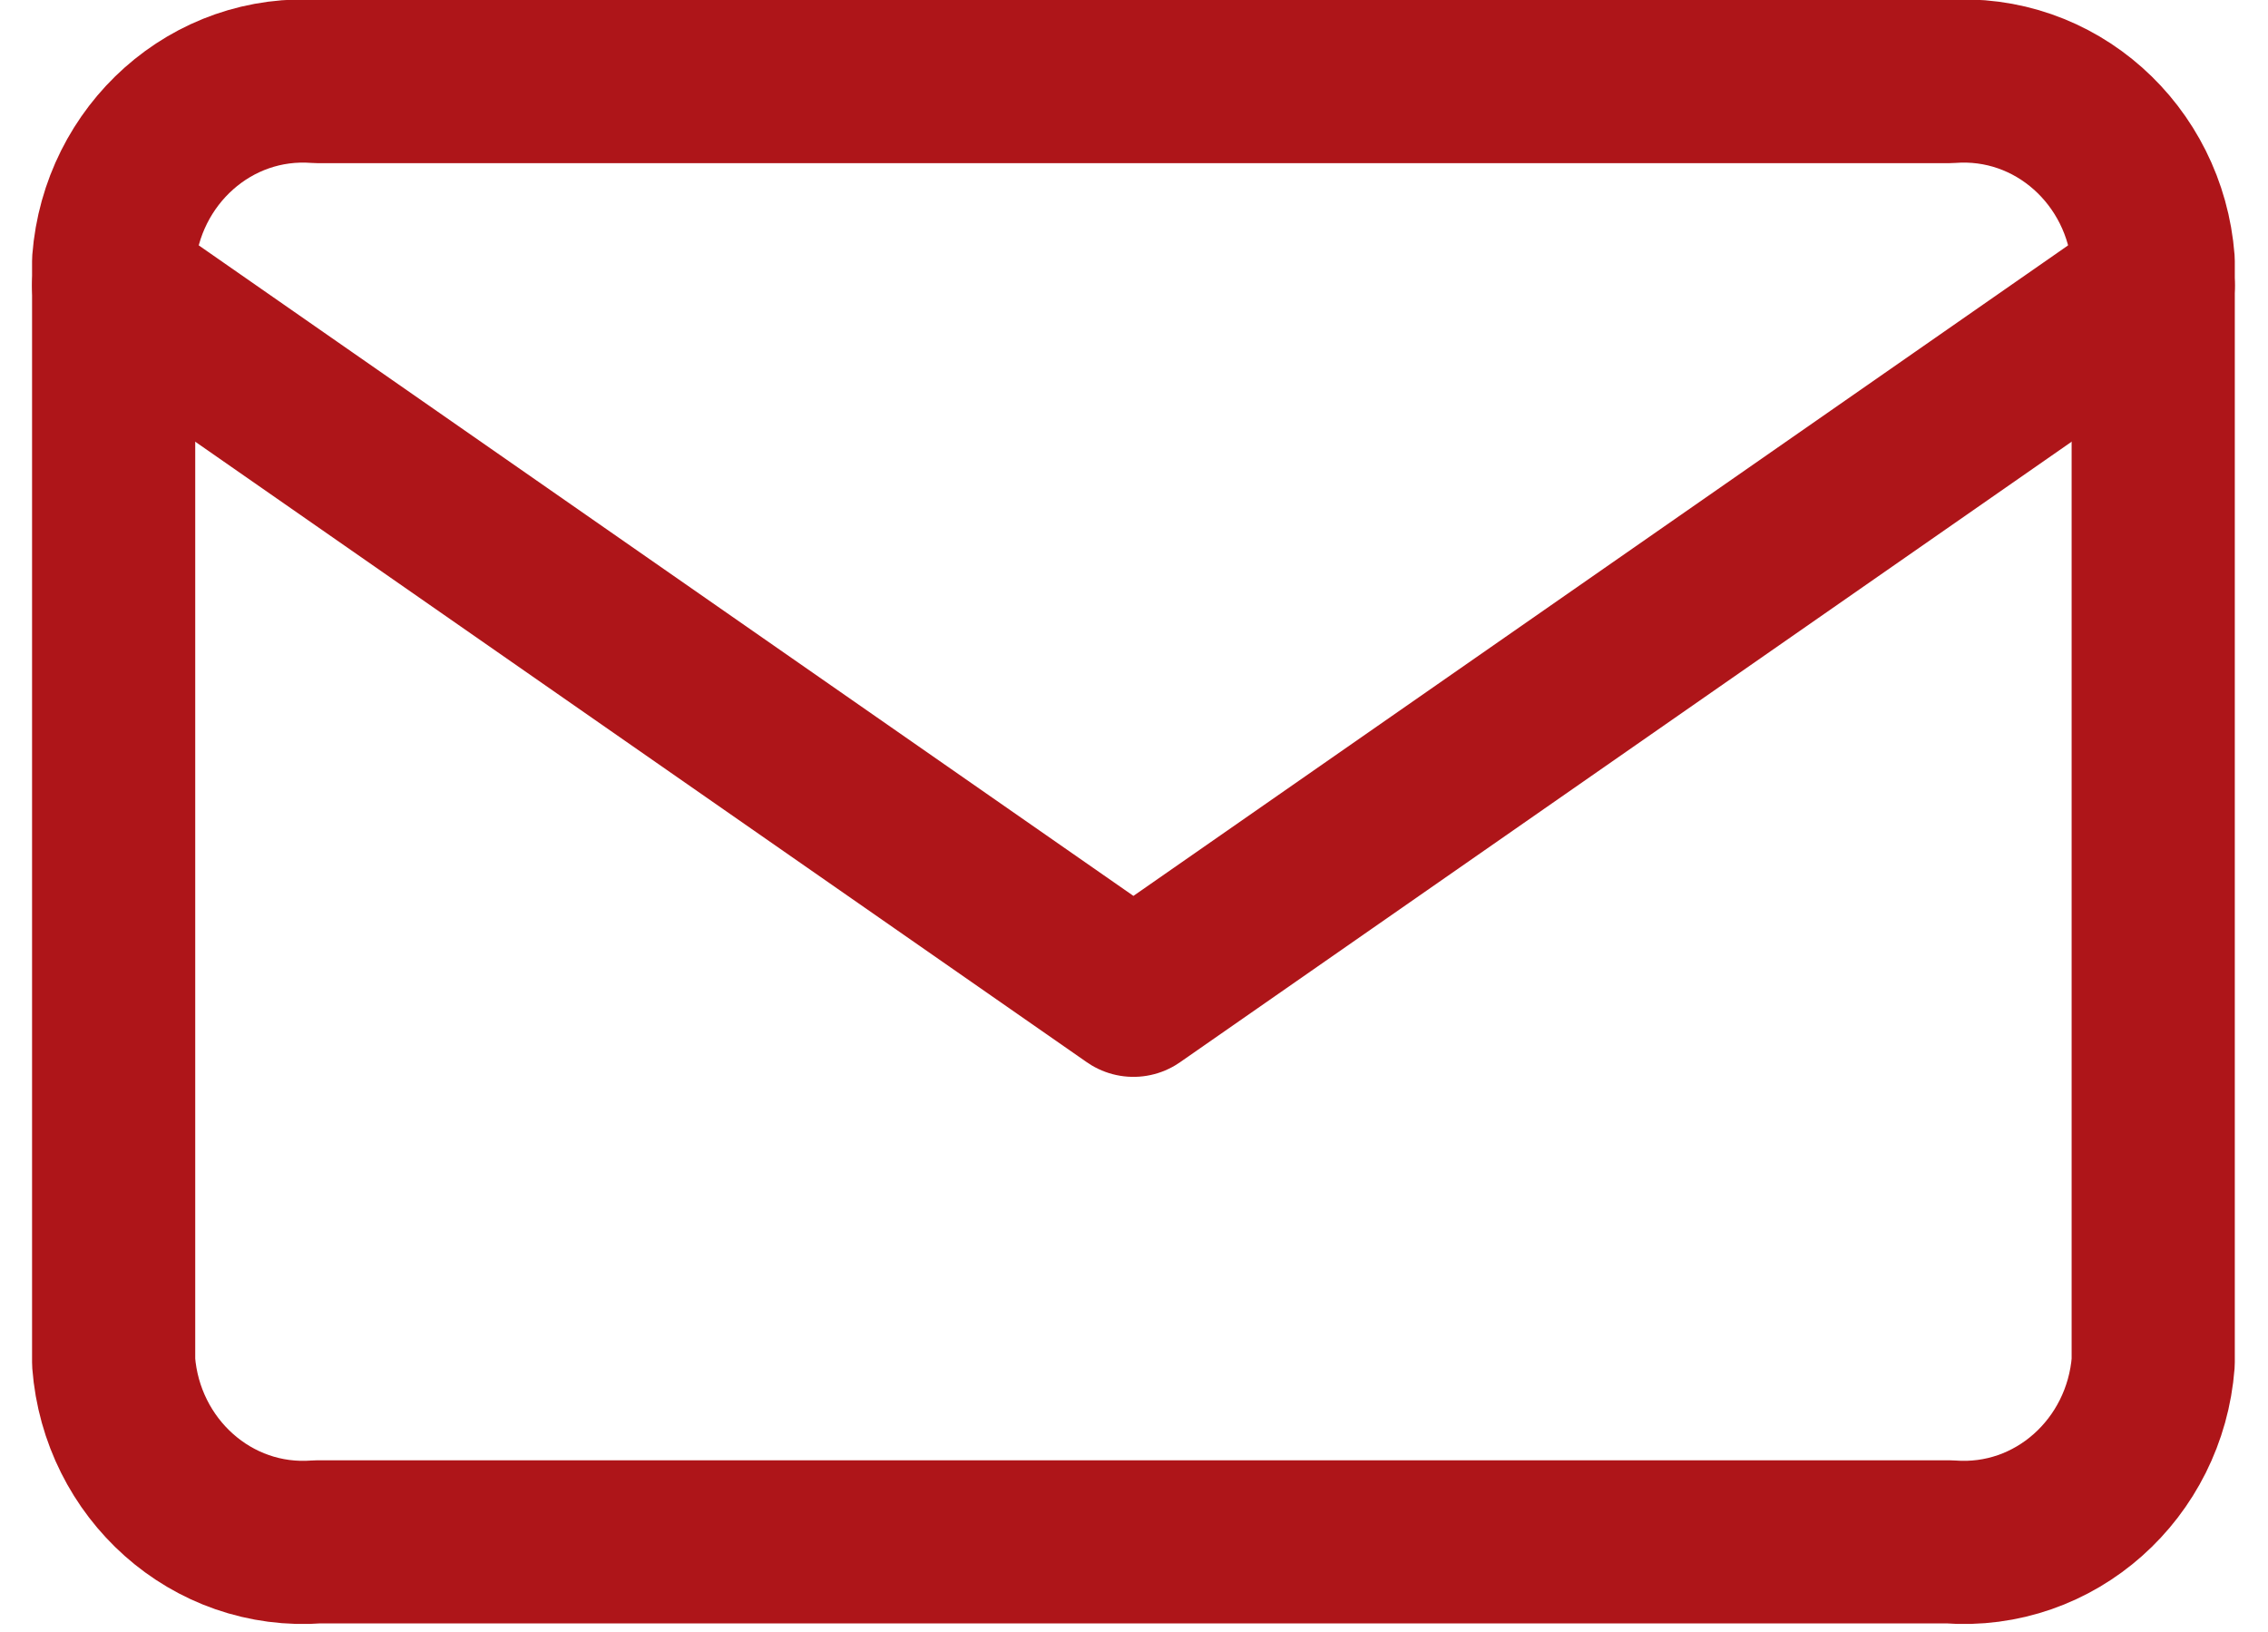
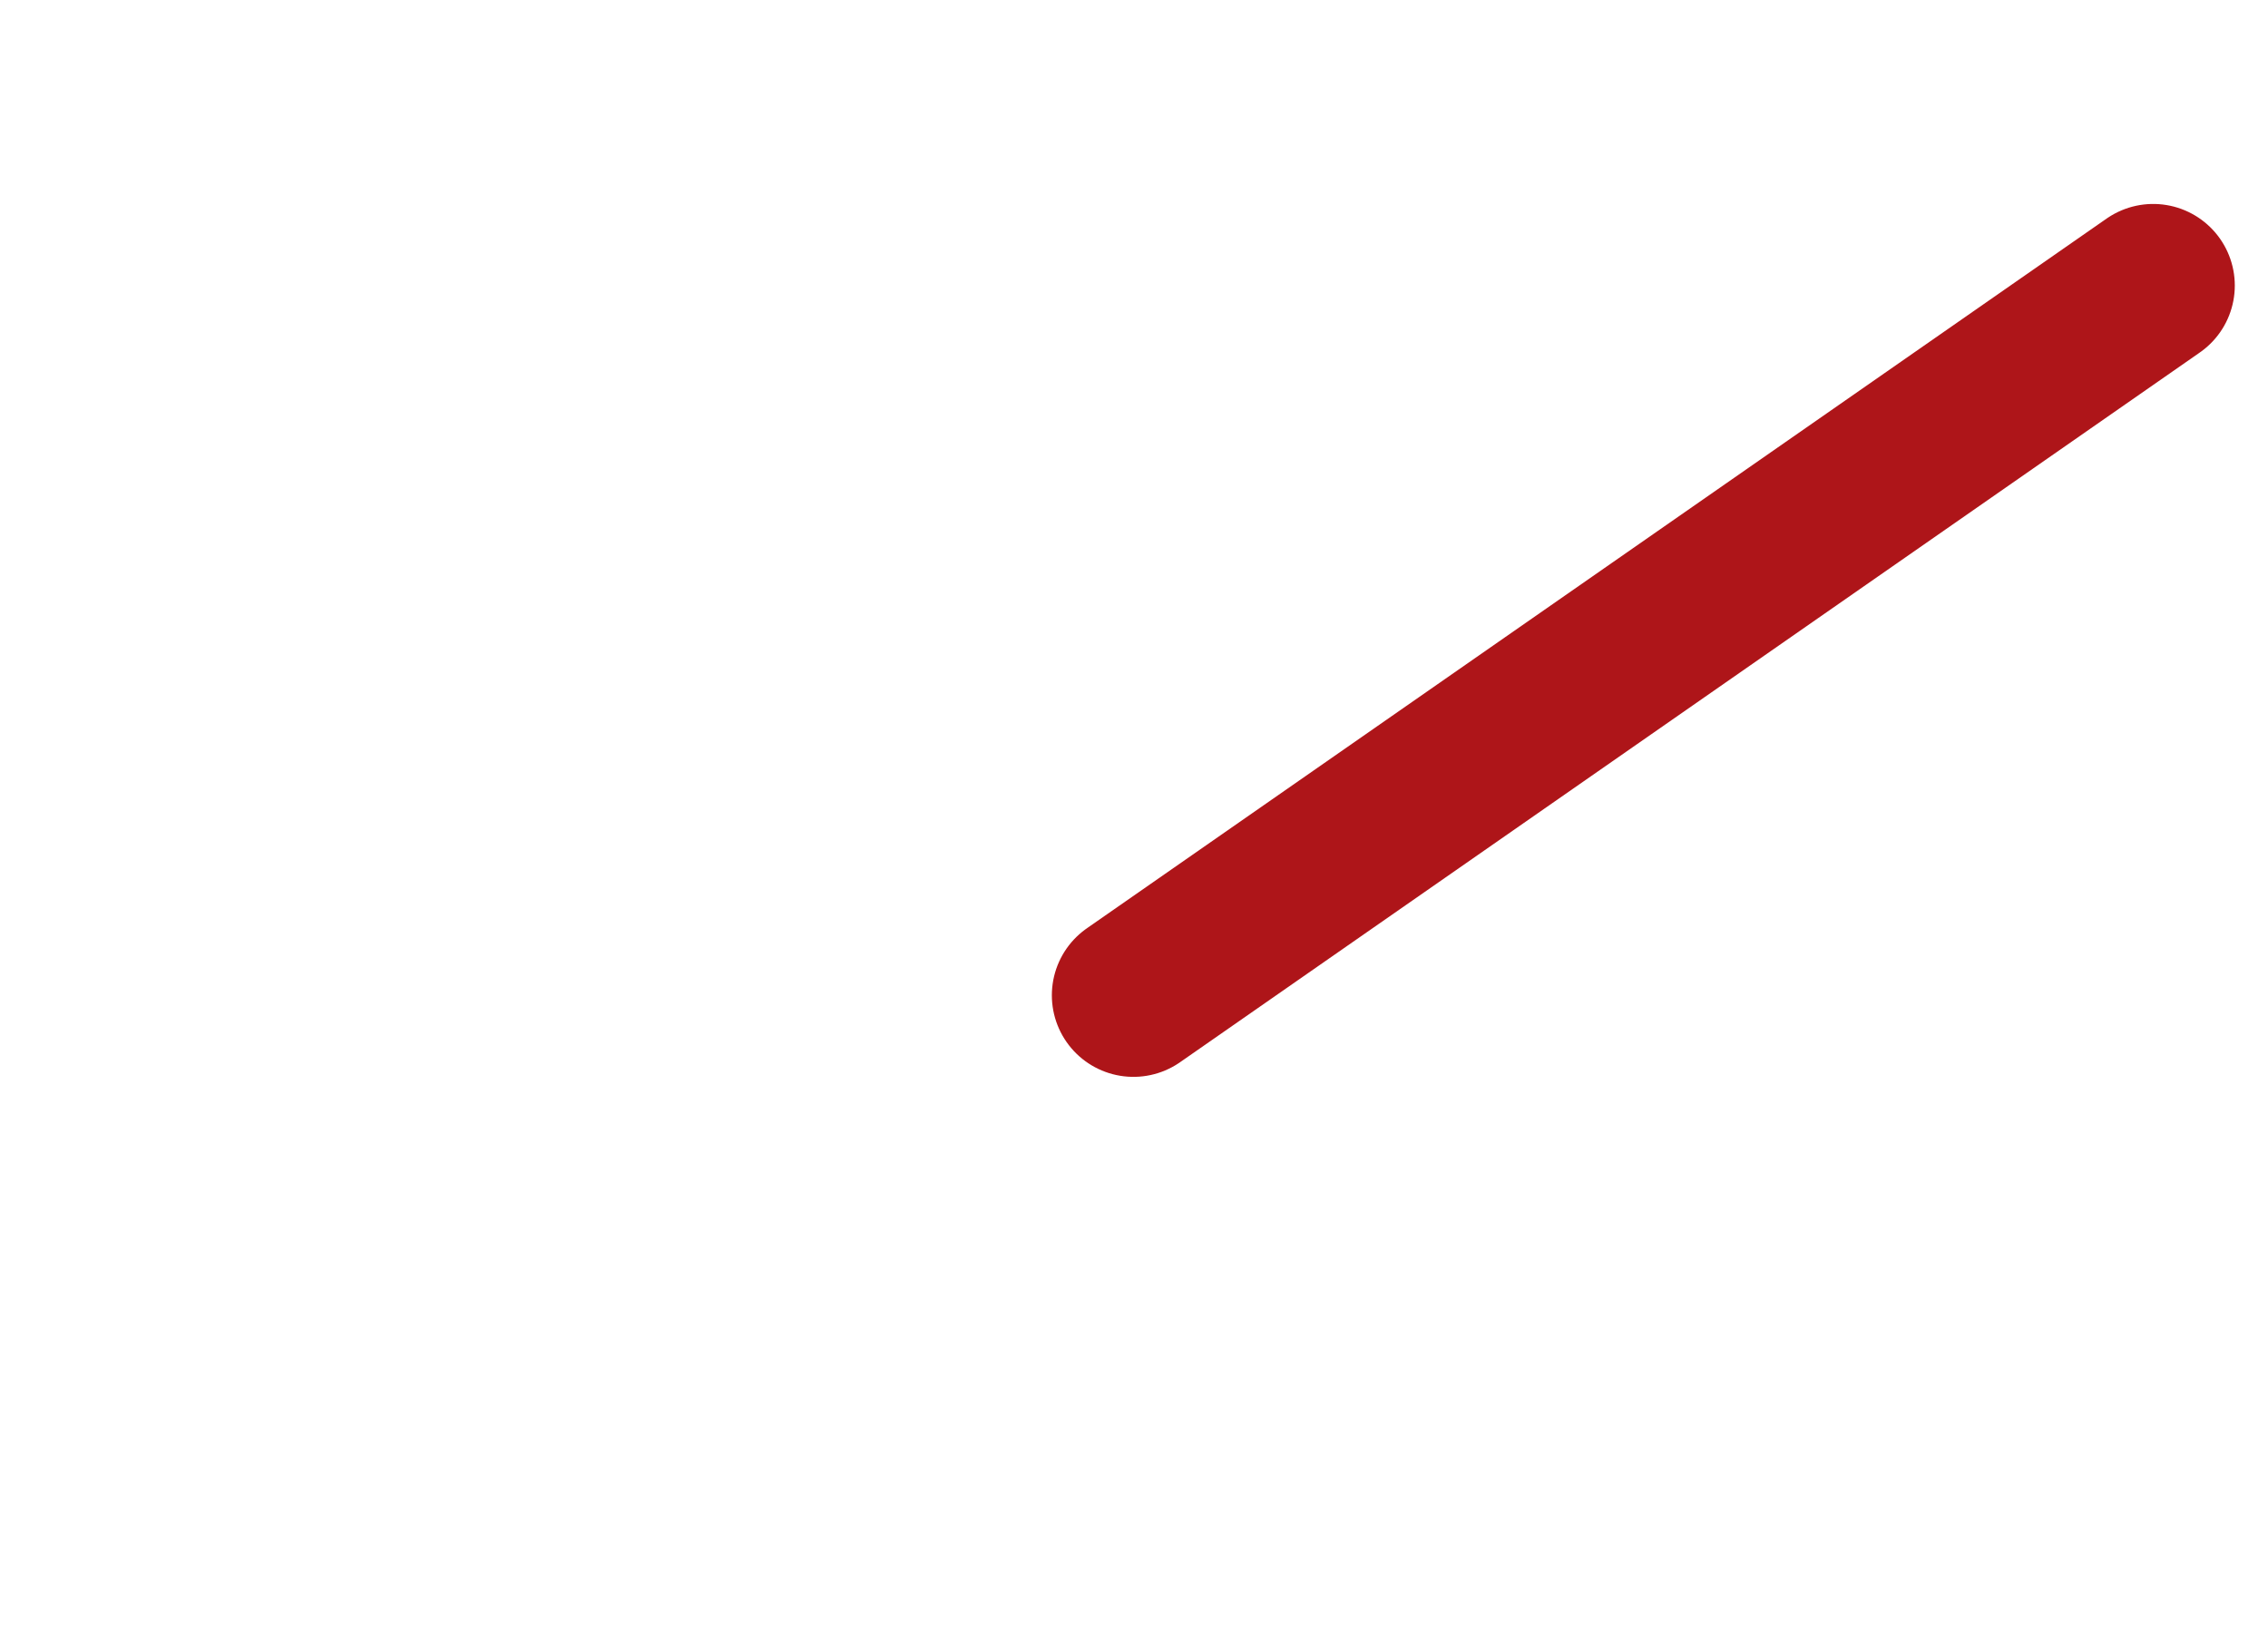
<svg xmlns="http://www.w3.org/2000/svg" version="1.1" id="Livello_1" x="0px" y="0px" viewBox="0 0 27.8 20" style="enable-background:new 0 0 27.8 20;" xml:space="preserve">
  <style type="text/css">
	.st0{fill:none;stroke:#AE1519;stroke-width:2;stroke-linecap:round;stroke-linejoin:round;}
</style>
  <g id="mail" transform="translate(1.393 1)">
-     <path id="Tracciato_1222" class="st0" d="M2.5,0h20c1.3-0.1,2.4,0.9,2.5,2.2v13.5c-0.1,1.3-1.2,2.3-2.5,2.2h-20   c-1.3,0.1-2.4-0.9-2.5-2.2V2.2C0.1,0.9,1.2-0.1,2.5,0z" />
-     <path id="Tracciato_1223" class="st0" d="M25,2.5l-12.5,8.7L0,2.5" />
+     <path id="Tracciato_1223" class="st0" d="M25,2.5l-12.5,8.7" />
  </g>
</svg>